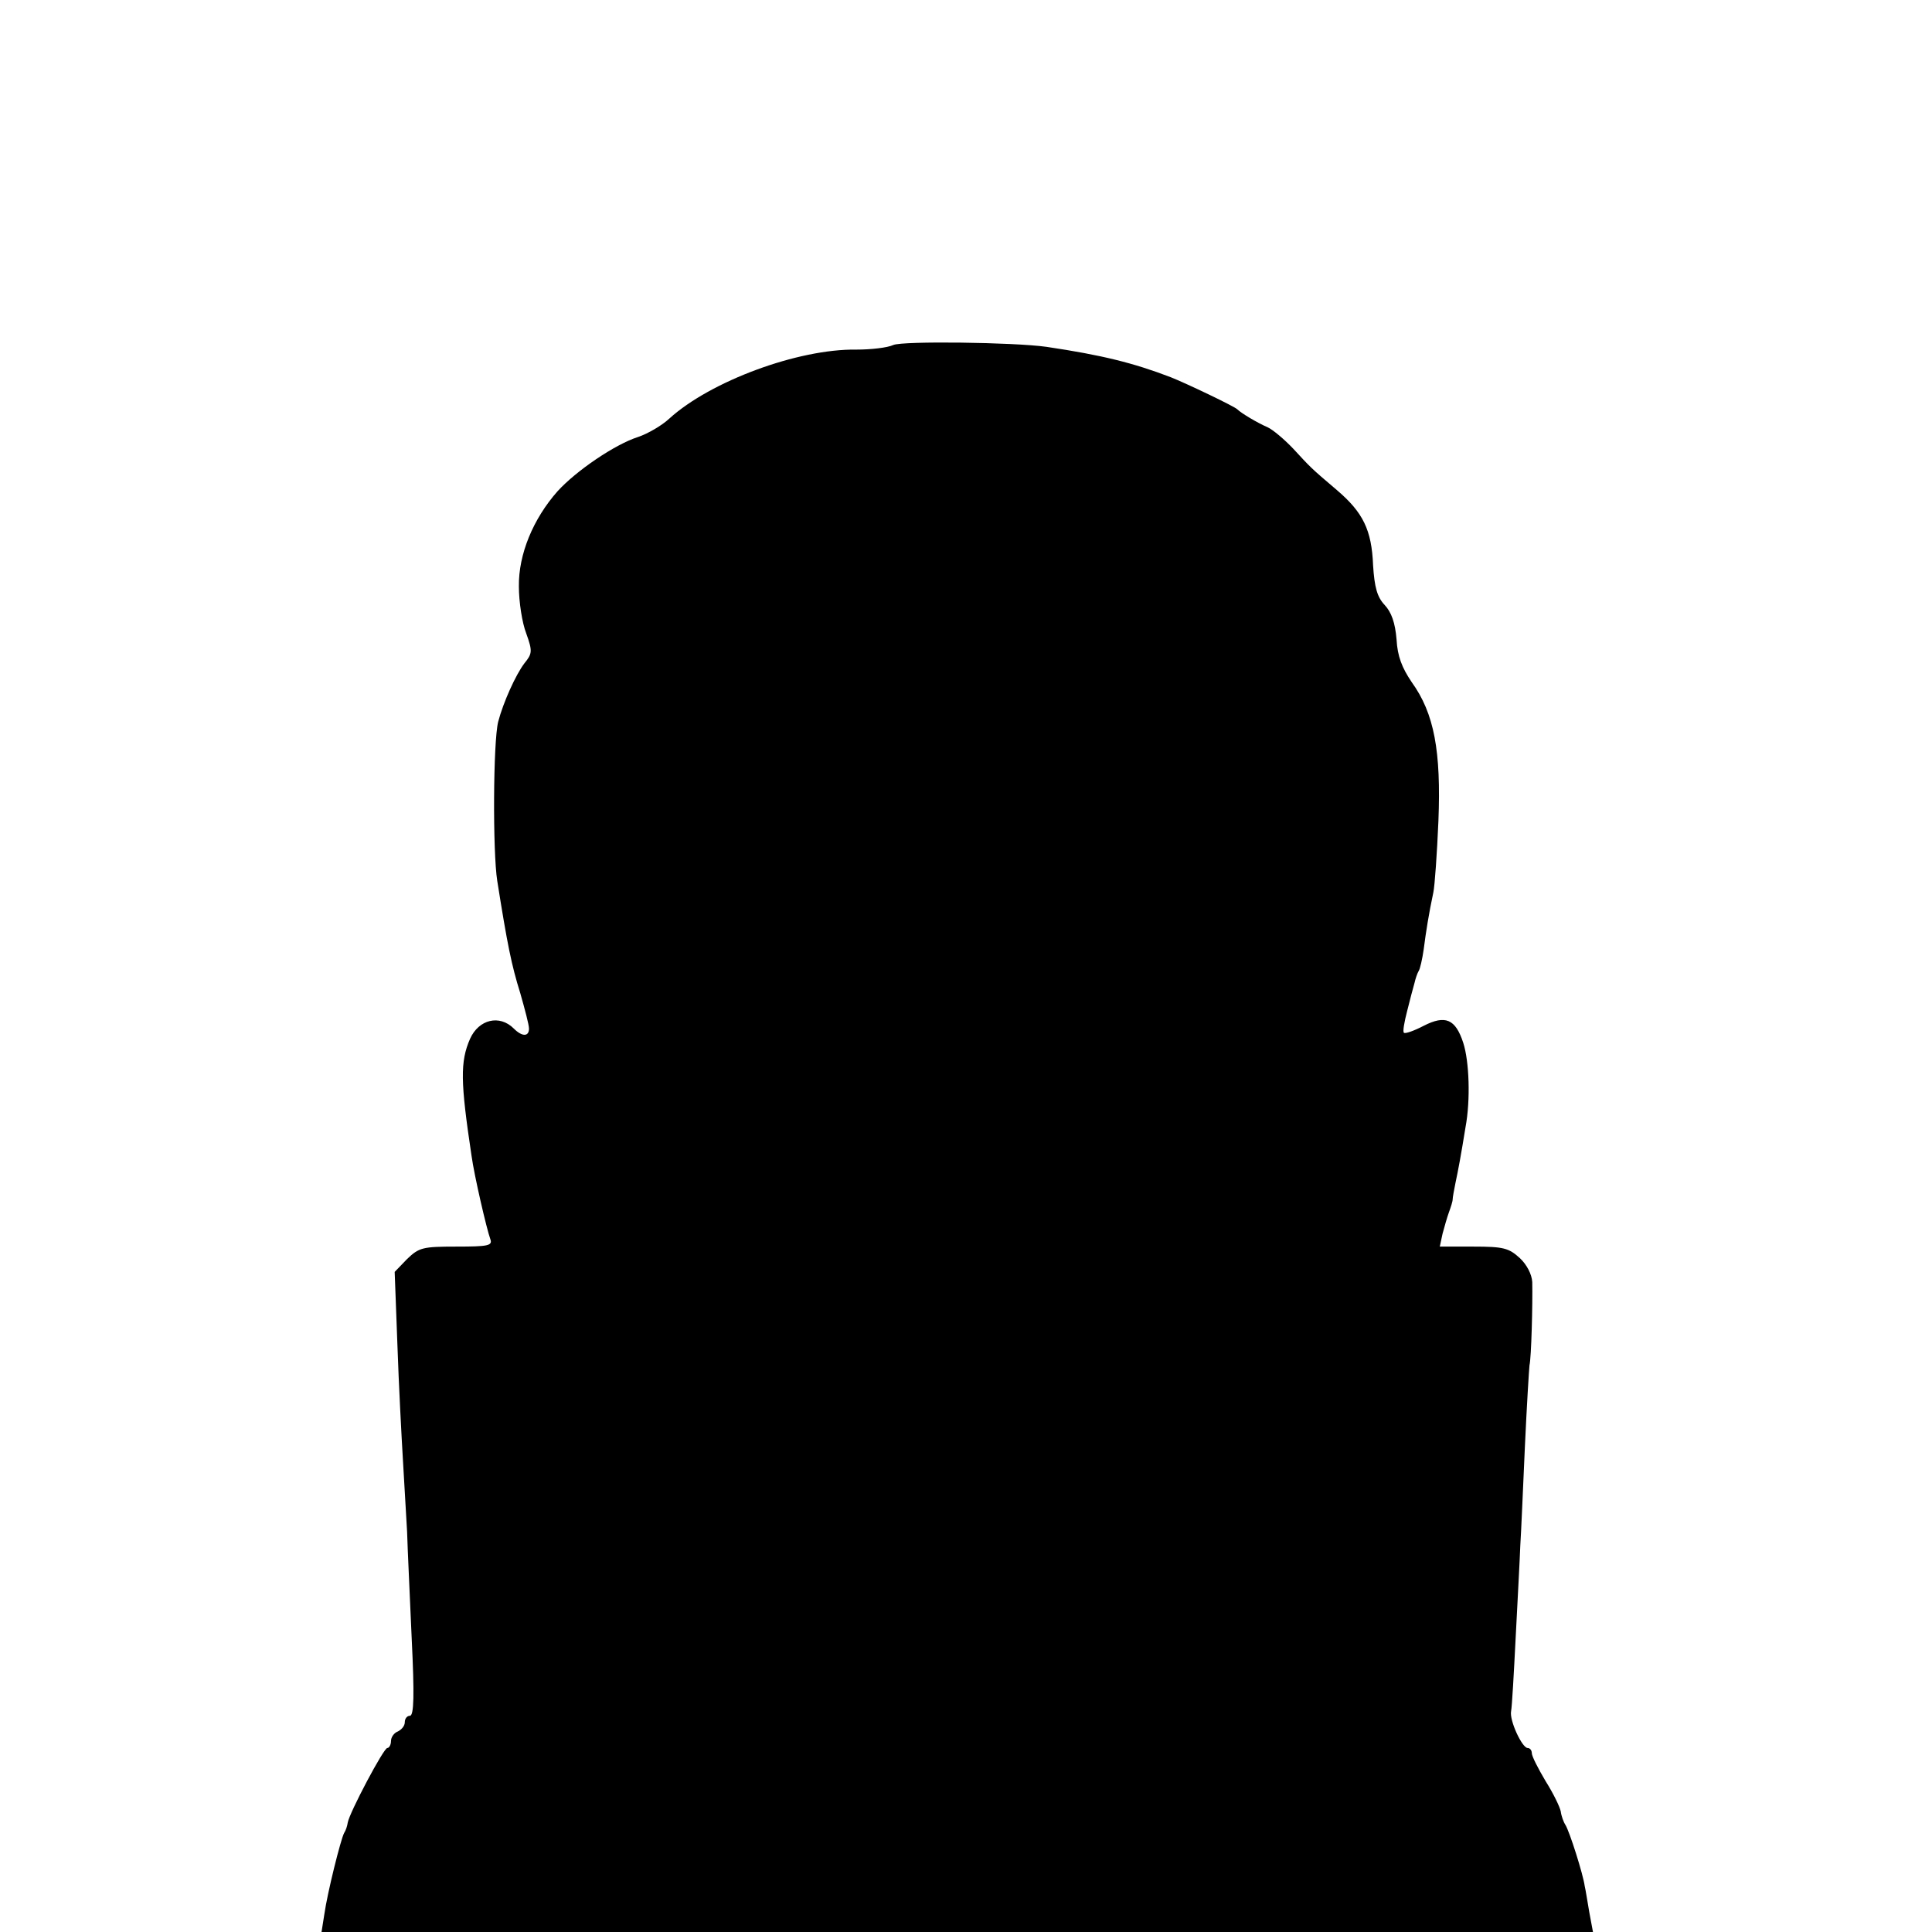
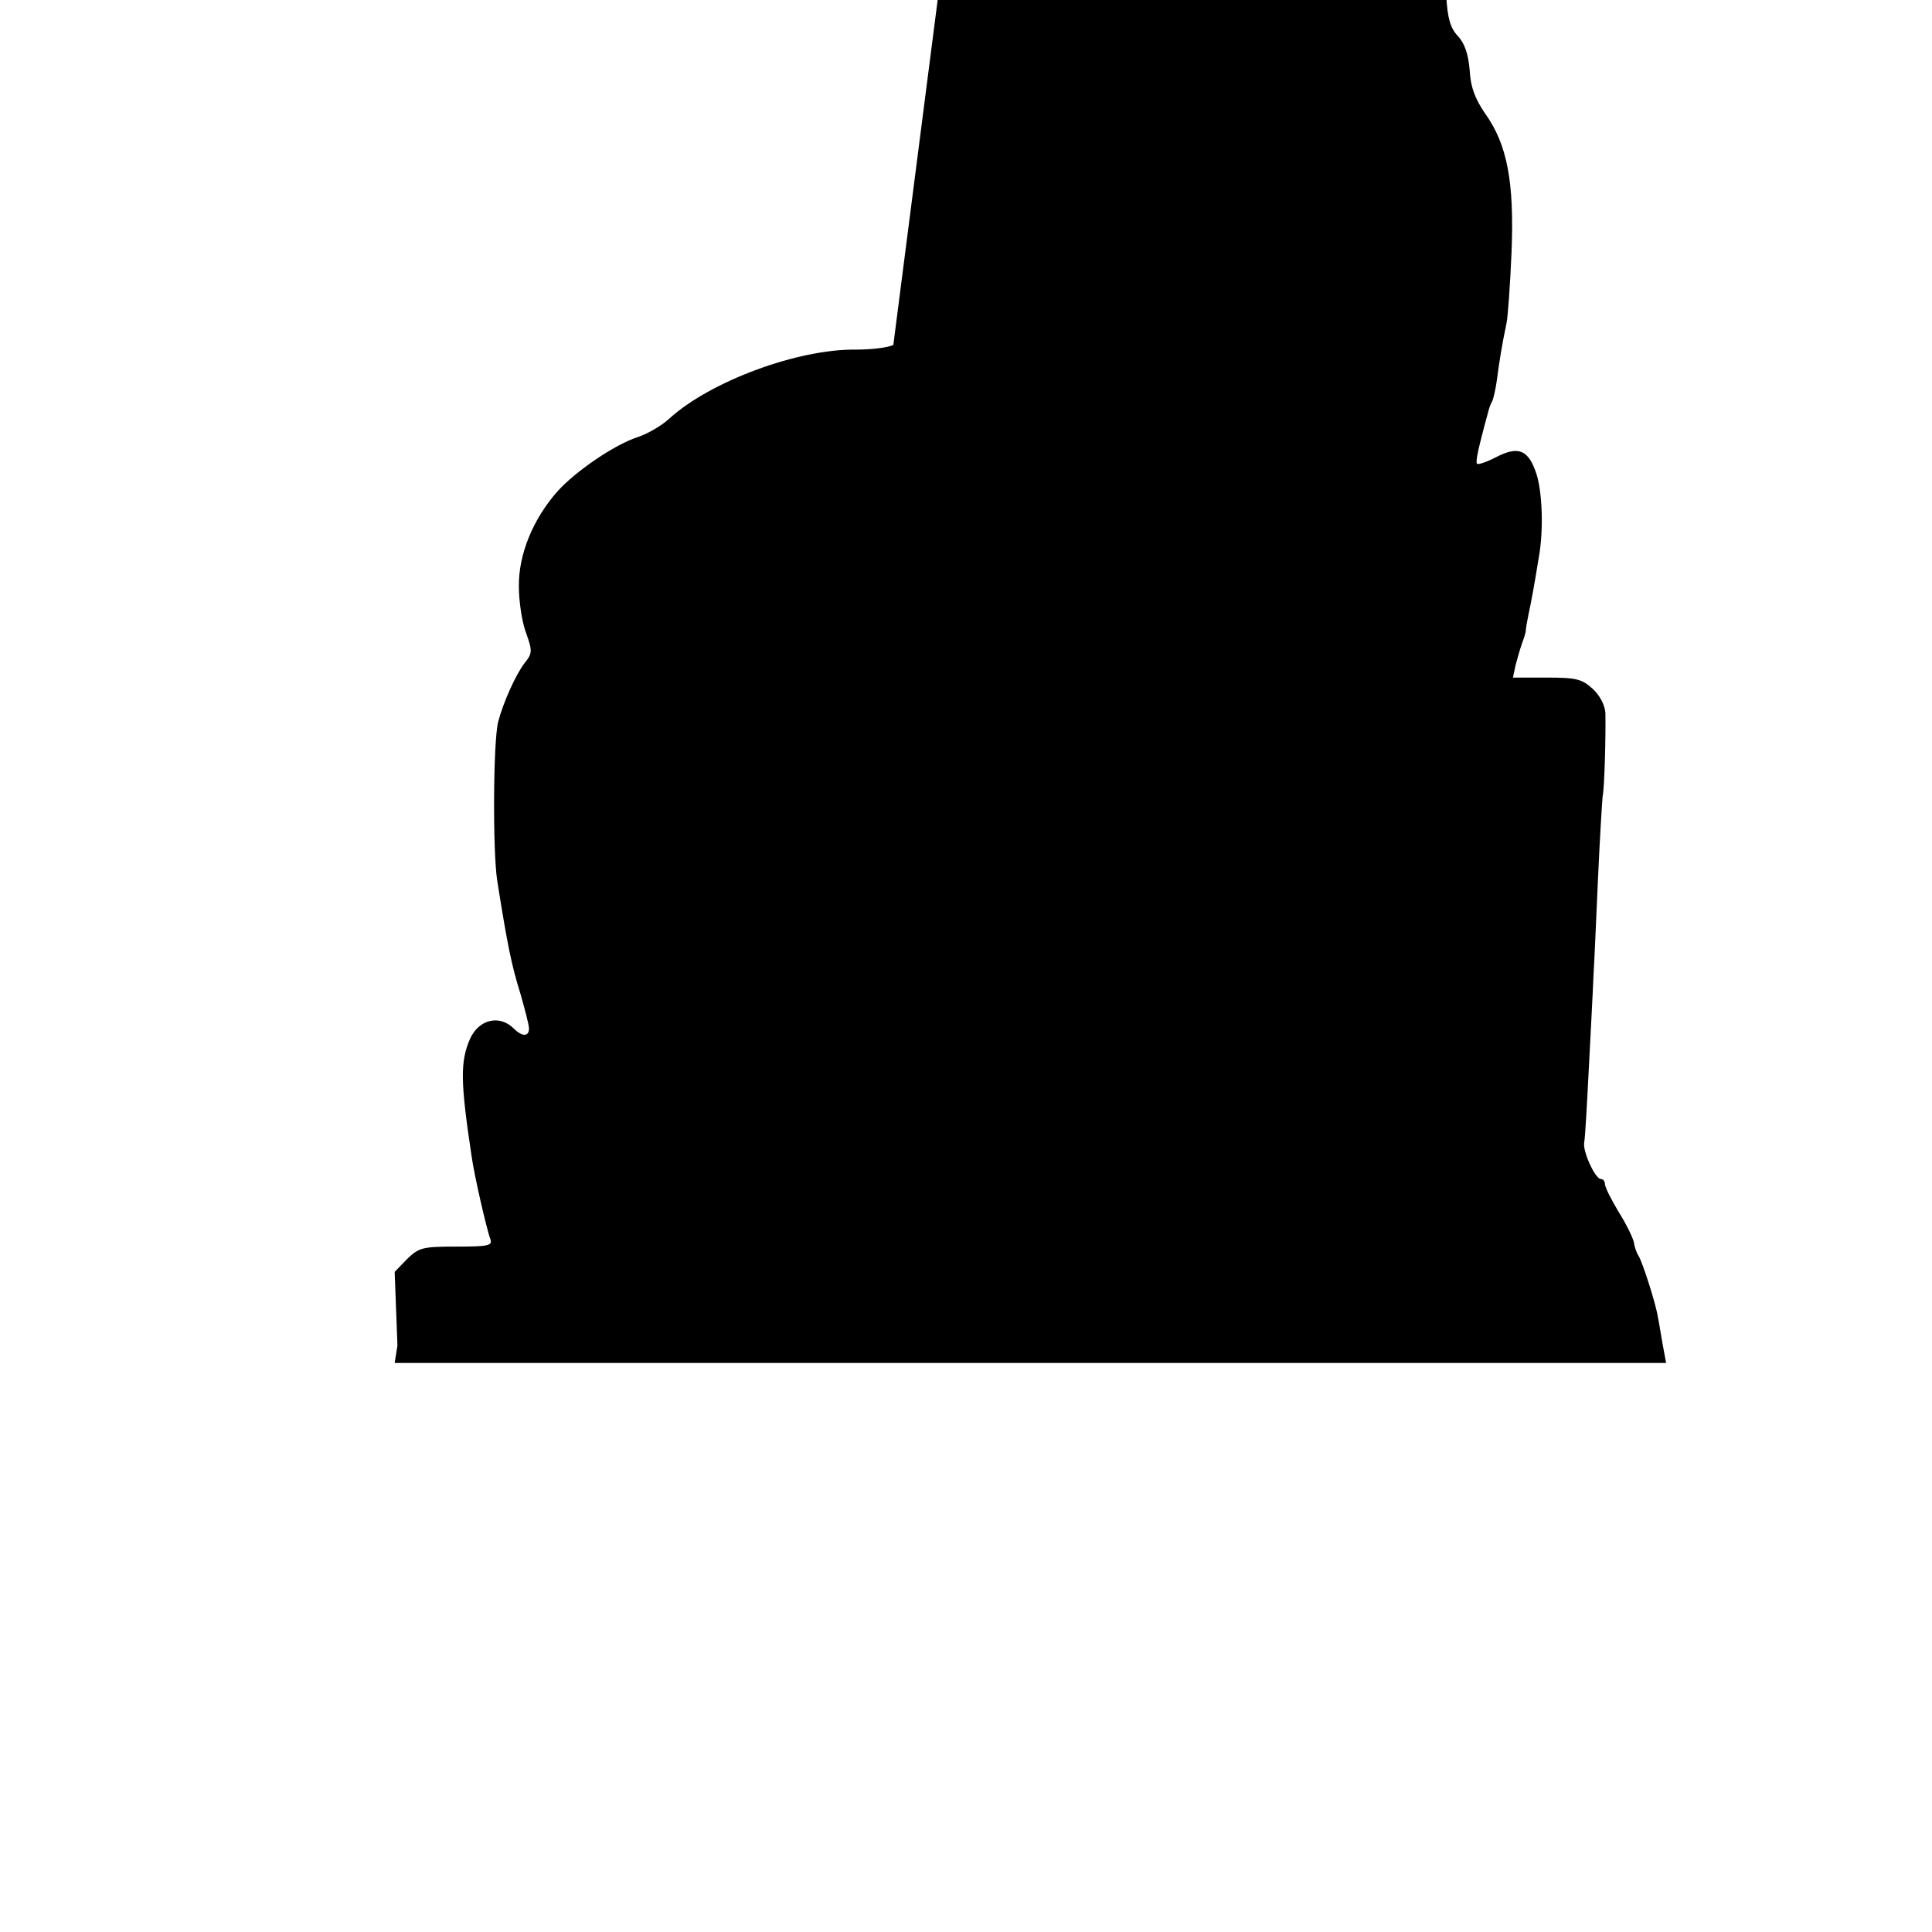
<svg xmlns="http://www.w3.org/2000/svg" version="1.0" width="420pt" height="420pt" viewBox="0 0 420 420" preserveAspectRatio="xMidYMid meet">
  <g transform="translate(0,420) scale(0.1,-0.1)" fill="#000000" stroke="none">
-     <path d="M1942 3450 c-13 -6 -49 -10 -80 -10 -127 2 -318 -69 -407 -150 -16 -15 -47 -33 -68 -40 -50 -16 -134 -73 -175 -118 -53 -60 -85 -137 -84 -207 0 -33 7 -79 16 -102 14 -39 13 -44 -4 -65 -19 -25 -46 -85 -57 -127 -11 -44 -12 -283 -2 -346 22 -139 31 -183 50 -244 10 -35 19 -69 19 -77 0 -18 -15 -18 -33 0 -31 31 -76 20 -95 -22 -22 -50 -21 -94 3 -254 6 -44 33 -160 41 -182 5 -14 -5 -16 -74 -16 -73 0 -81 -2 -107 -27 l-27 -28 6 -160 c3 -88 9 -200 12 -250 3 -49 7 -119 9 -155 1 -36 6 -140 10 -232 6 -123 5 -168 -4 -168 -6 0 -11 -6 -11 -14 0 -8 -7 -16 -15 -20 -8 -3 -15 -12 -15 -21 0 -8 -4 -15 -8 -15 -8 0 -82 -140 -86 -162 -1 -7 -4 -17 -8 -23 -7 -13 -36 -128 -43 -177 l-6 -38 1382 0 1382 0 -8 43 c-4 23 -8 49 -10 57 -3 24 -33 119 -42 133 -4 6 -9 20 -10 29 -2 10 -16 39 -33 66 -16 27 -30 54 -30 61 0 6 -4 11 -9 11 -12 0 -40 60 -36 80 2 10 6 82 10 161 4 79 9 169 10 199 2 30 6 127 10 215 4 88 9 168 10 177 4 17 7 132 6 181 -1 17 -12 38 -27 52 -24 22 -36 25 -101 25 l-73 0 6 28 c4 15 10 36 14 47 4 11 8 23 8 28 0 4 3 20 6 35 6 28 12 60 22 122 11 59 8 143 -5 183 -17 52 -39 61 -86 37 -21 -11 -41 -18 -43 -15 -3 2 1 24 7 47 6 24 13 51 16 61 2 9 6 21 9 26 3 4 8 26 11 47 5 39 11 77 21 124 3 14 8 84 11 155 6 152 -9 234 -58 302 -21 31 -31 56 -33 93 -3 36 -11 59 -26 75 -16 17 -22 38 -25 86 -3 77 -22 115 -78 163 -59 50 -58 50 -96 91 -19 20 -44 41 -55 46 -23 10 -58 31 -66 39 -5 6 -112 57 -145 70 -81 31 -149 48 -270 66 -71 10 -312 13 -333 4z" />
+     <path d="M1942 3450 c-13 -6 -49 -10 -80 -10 -127 2 -318 -69 -407 -150 -16 -15 -47 -33 -68 -40 -50 -16 -134 -73 -175 -118 -53 -60 -85 -137 -84 -207 0 -33 7 -79 16 -102 14 -39 13 -44 -4 -65 -19 -25 -46 -85 -57 -127 -11 -44 -12 -283 -2 -346 22 -139 31 -183 50 -244 10 -35 19 -69 19 -77 0 -18 -15 -18 -33 0 -31 31 -76 20 -95 -22 -22 -50 -21 -94 3 -254 6 -44 33 -160 41 -182 5 -14 -5 -16 -74 -16 -73 0 -81 -2 -107 -27 l-27 -28 6 -160 l-6 -38 1382 0 1382 0 -8 43 c-4 23 -8 49 -10 57 -3 24 -33 119 -42 133 -4 6 -9 20 -10 29 -2 10 -16 39 -33 66 -16 27 -30 54 -30 61 0 6 -4 11 -9 11 -12 0 -40 60 -36 80 2 10 6 82 10 161 4 79 9 169 10 199 2 30 6 127 10 215 4 88 9 168 10 177 4 17 7 132 6 181 -1 17 -12 38 -27 52 -24 22 -36 25 -101 25 l-73 0 6 28 c4 15 10 36 14 47 4 11 8 23 8 28 0 4 3 20 6 35 6 28 12 60 22 122 11 59 8 143 -5 183 -17 52 -39 61 -86 37 -21 -11 -41 -18 -43 -15 -3 2 1 24 7 47 6 24 13 51 16 61 2 9 6 21 9 26 3 4 8 26 11 47 5 39 11 77 21 124 3 14 8 84 11 155 6 152 -9 234 -58 302 -21 31 -31 56 -33 93 -3 36 -11 59 -26 75 -16 17 -22 38 -25 86 -3 77 -22 115 -78 163 -59 50 -58 50 -96 91 -19 20 -44 41 -55 46 -23 10 -58 31 -66 39 -5 6 -112 57 -145 70 -81 31 -149 48 -270 66 -71 10 -312 13 -333 4z" />
  </g>
</svg>